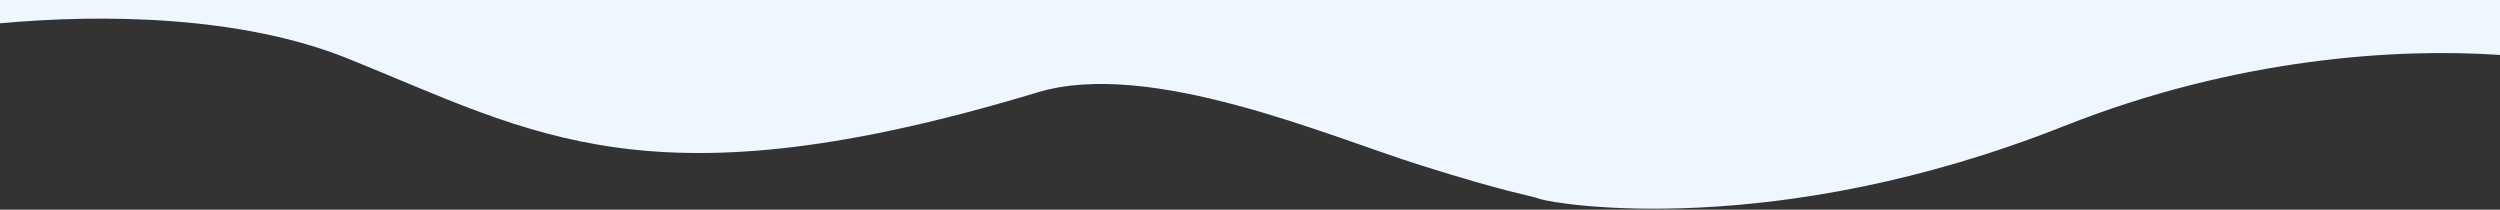
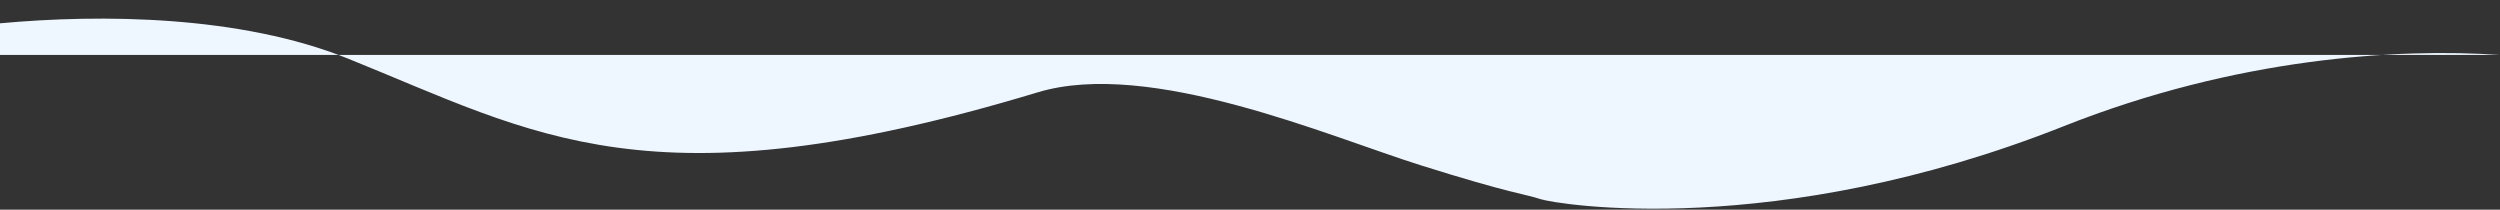
<svg xmlns="http://www.w3.org/2000/svg" version="1.1" id="Layer_1" x="0px" y="0px" viewBox="0 0 1920 161" style="enable-background:new 0 0 1920 161;" xml:space="preserve">
  <rect x="0" y="0" width="1920" height="161" fill="#333333" stroke="none" />
  <style type="text/css">
	.st0{fill:#EEF7FF;}
</style>
-   <path class="st0" d="M0,0v17.9c78.3-7.2,184.6-6.1,267,27c144,58,232,116,530,26c86-26,224,34,294,56s80,22,92,26s180,32,402-56  c132.6-52.6,256.4-60.1,335-54.7V0H0z" />
+   <path class="st0" d="M0,0v17.9c78.3-7.2,184.6-6.1,267,27c144,58,232,116,530,26c86-26,224,34,294,56s80,22,92,26s180,32,402-56  c132.6-52.6,256.4-60.1,335-54.7H0z" />
</svg>